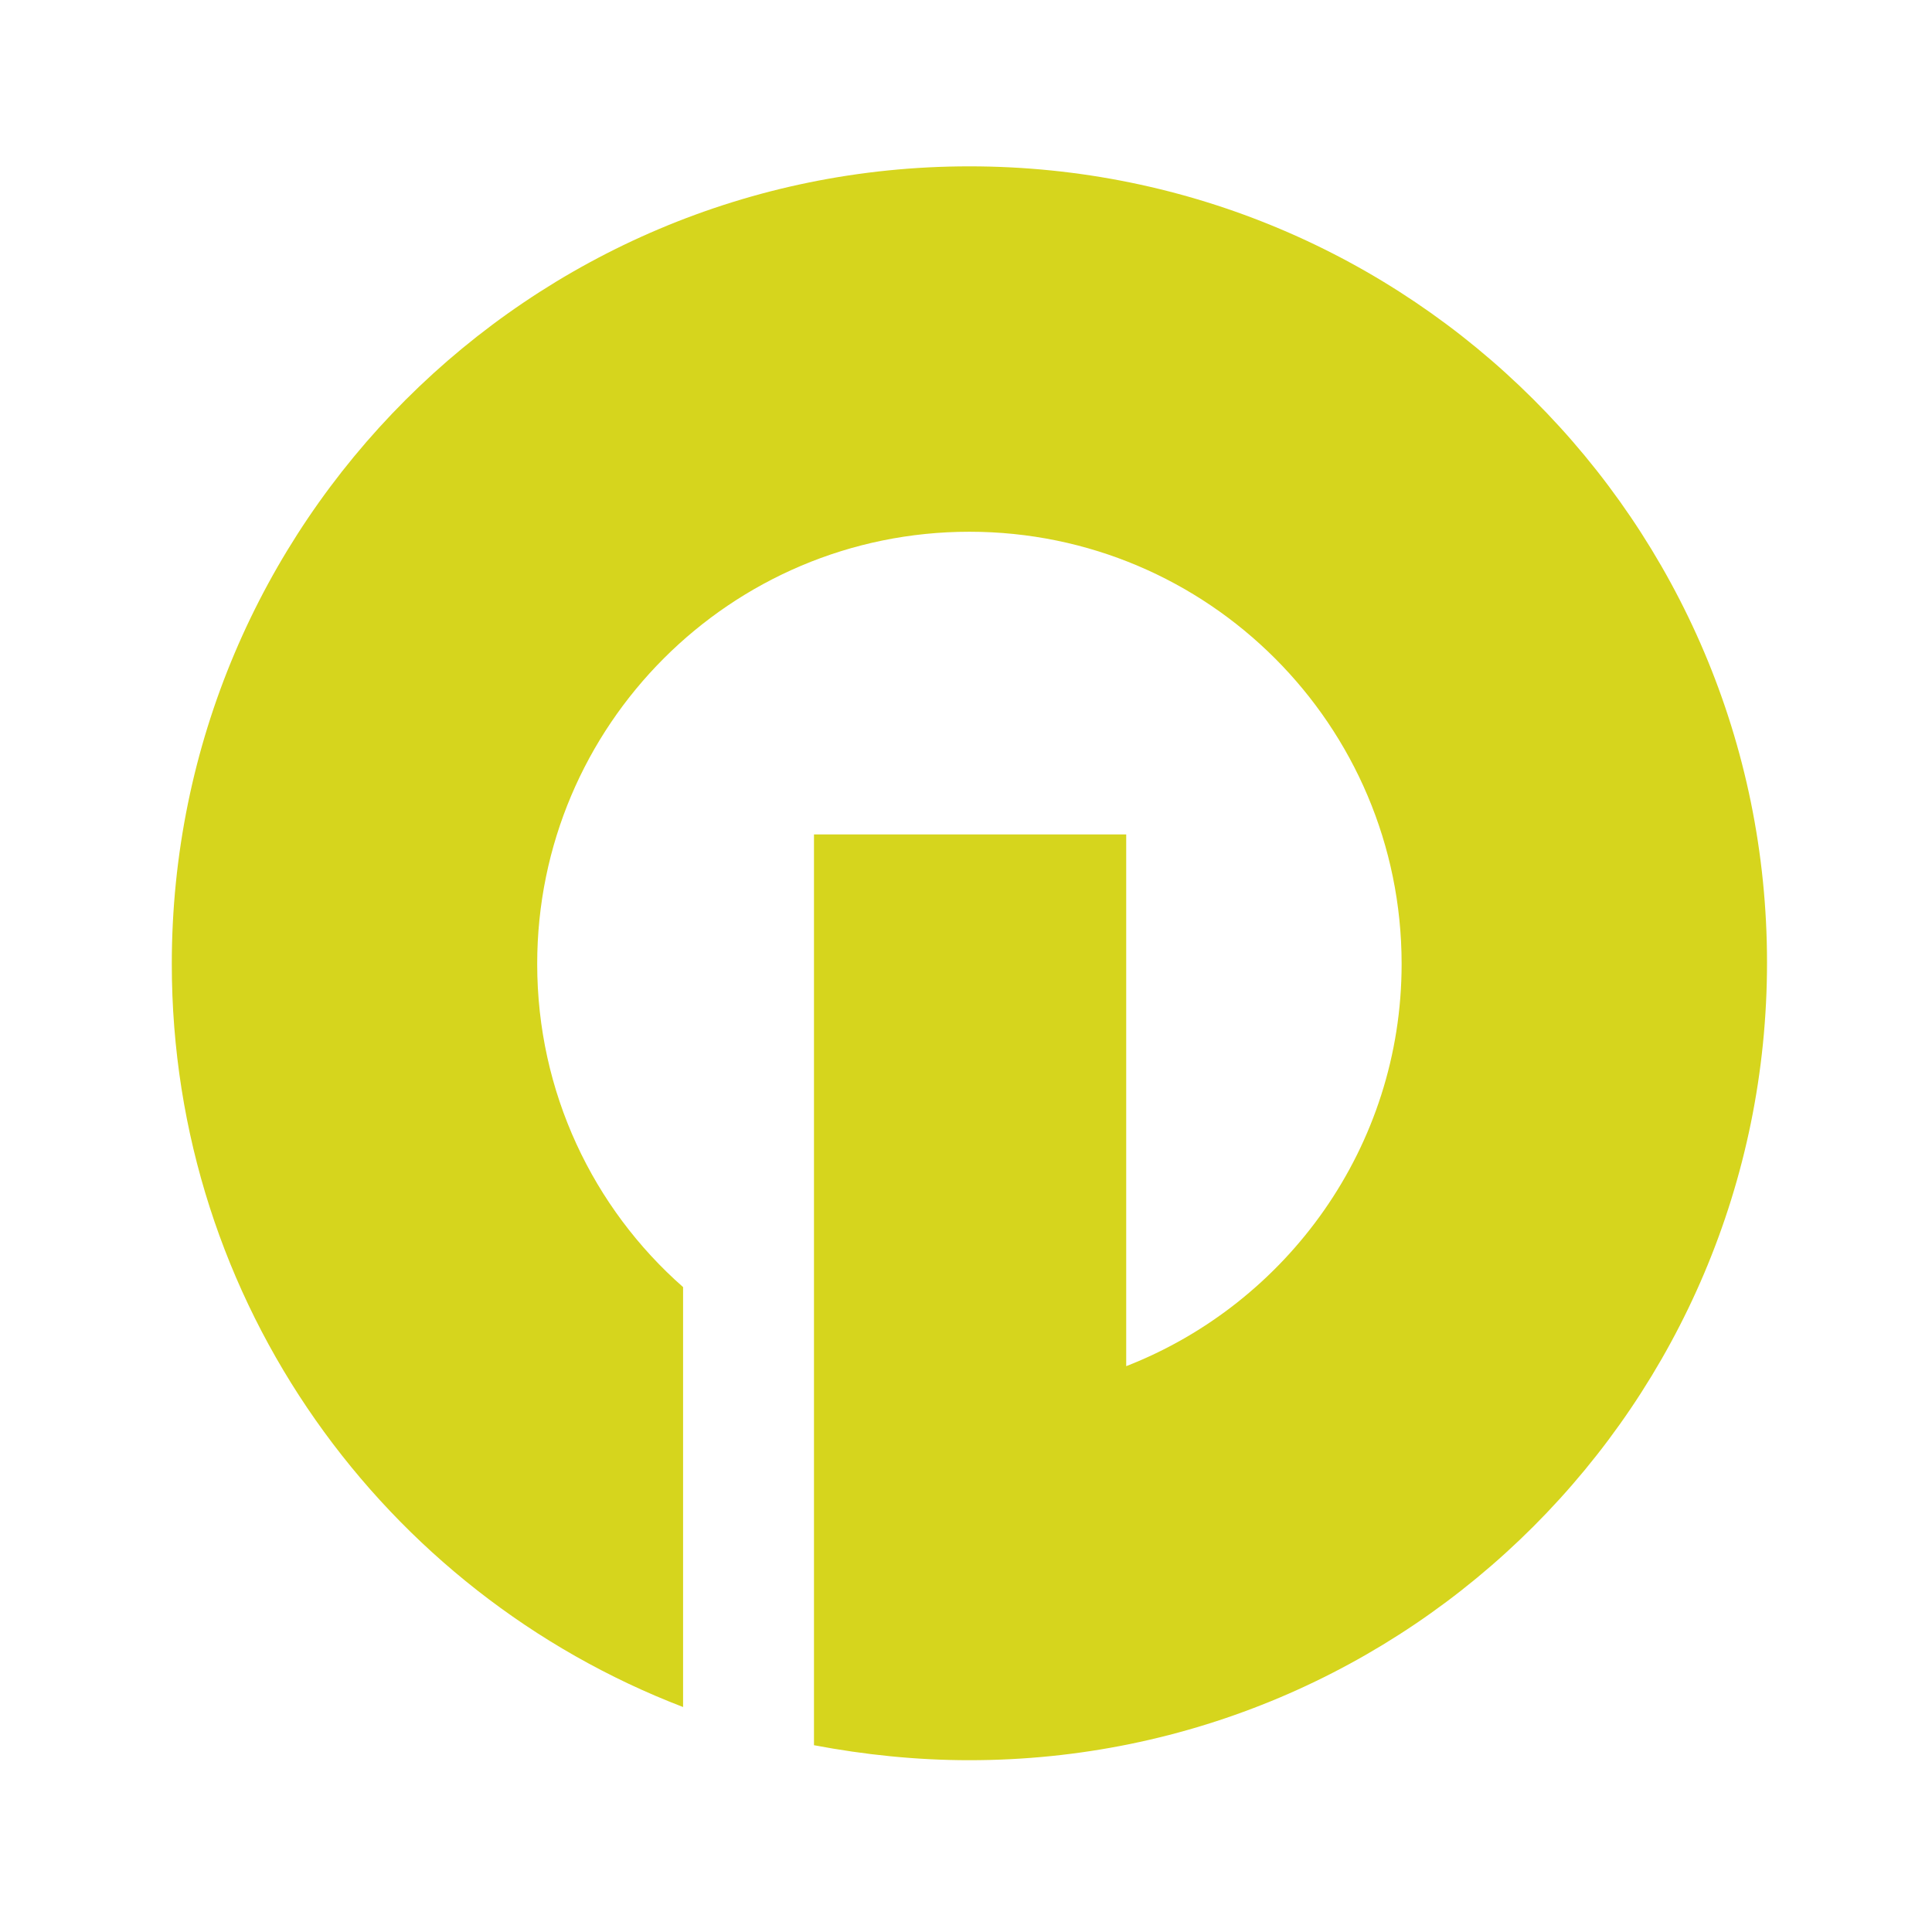
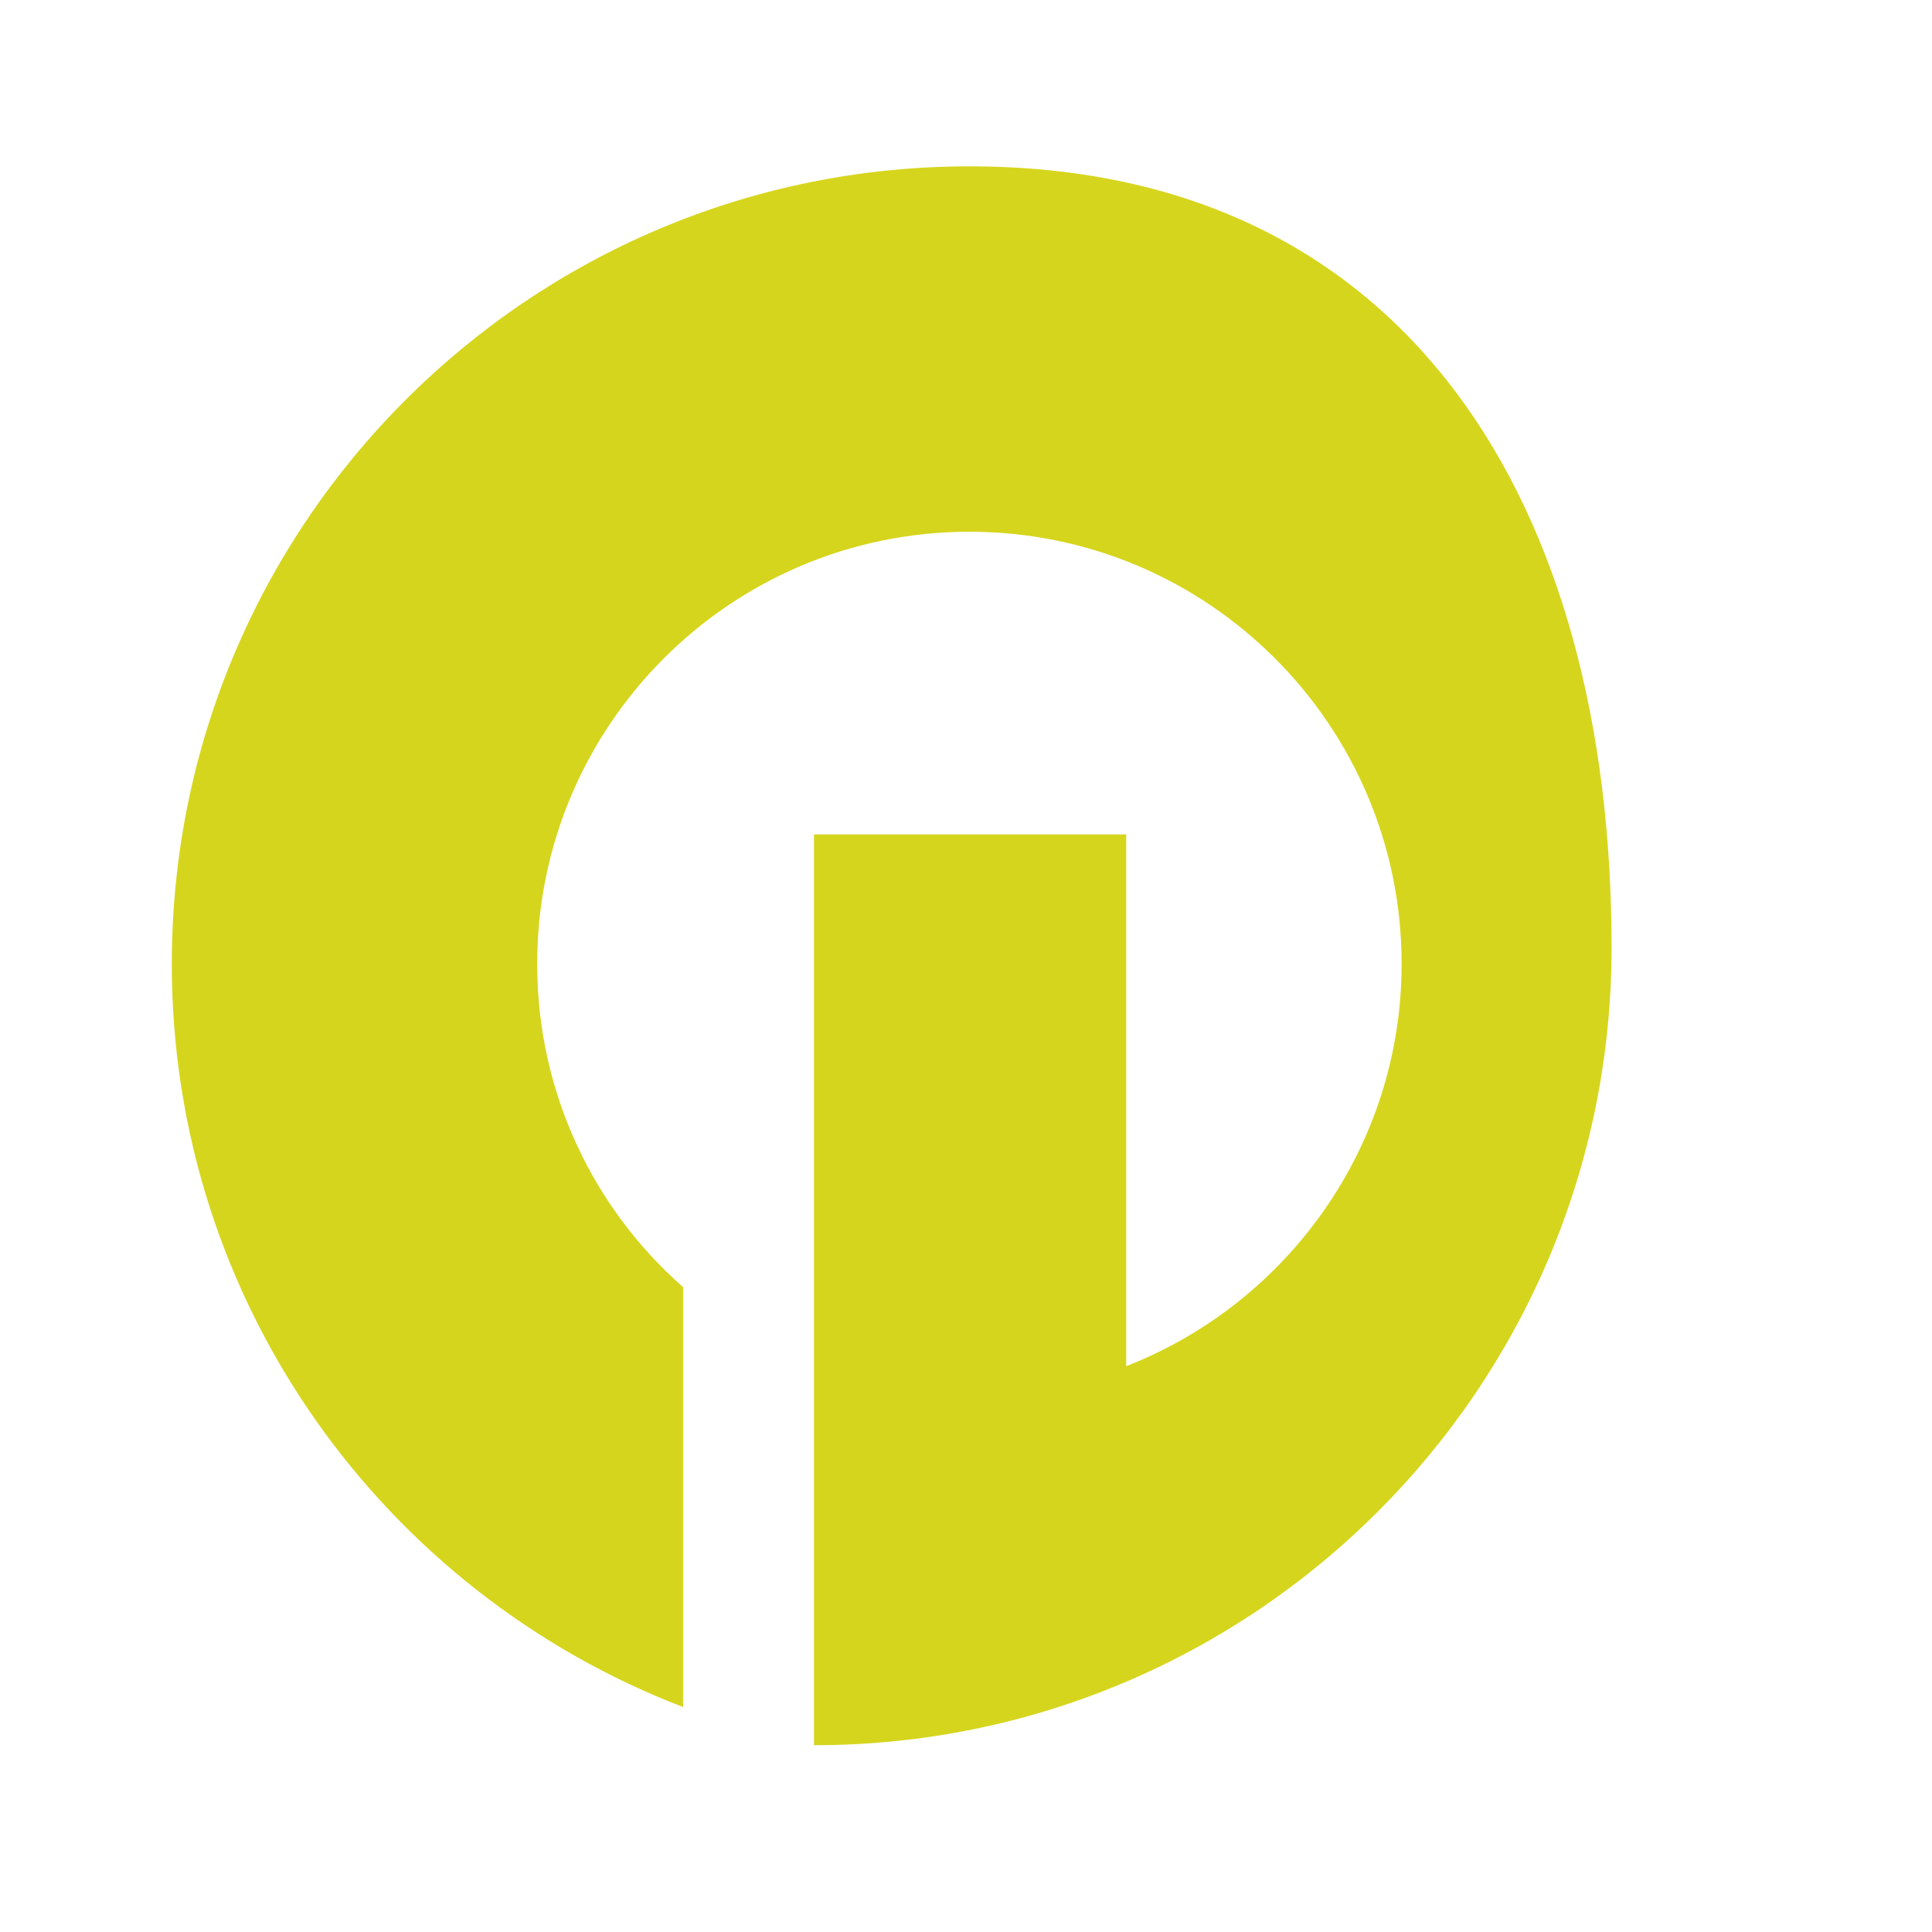
<svg xmlns="http://www.w3.org/2000/svg" version="1.1" id="Layer_1" x="0px" y="0px" viewBox="0 0 141.7 141.7" style="enable-background:new 0 0 141.7 141.7;" xml:space="preserve">
  <style type="text/css">
	.st0{fill:#D6D51D;}
</style>
-   <path class="st0" d="M71.1,12.2c-32.3,0-58.5,26.2-58.5,58.5c0,24.9,15.6,46.1,37.5,54.5V94.4c-6.6-5.8-10.7-14.3-10.7-23.7  C39.4,53.2,53.6,39,71.1,39s31.7,14.2,31.7,31.7c0,13.4-8.4,24.9-20.2,29.5v-39H59.7v39c0,0,0,0,0,0V128c3.7,0.7,7.5,1.1,11.4,1.1  c32.3,0,58.5-26.2,58.5-58.5S103.4,12.2,71.1,12.2z" />
+   <path class="st0" d="M71.1,12.2c-32.3,0-58.5,26.2-58.5,58.5c0,24.9,15.6,46.1,37.5,54.5V94.4c-6.6-5.8-10.7-14.3-10.7-23.7  C39.4,53.2,53.6,39,71.1,39s31.7,14.2,31.7,31.7c0,13.4-8.4,24.9-20.2,29.5v-39H59.7v39c0,0,0,0,0,0V128c32.3,0,58.5-26.2,58.5-58.5S103.4,12.2,71.1,12.2z" />
</svg>